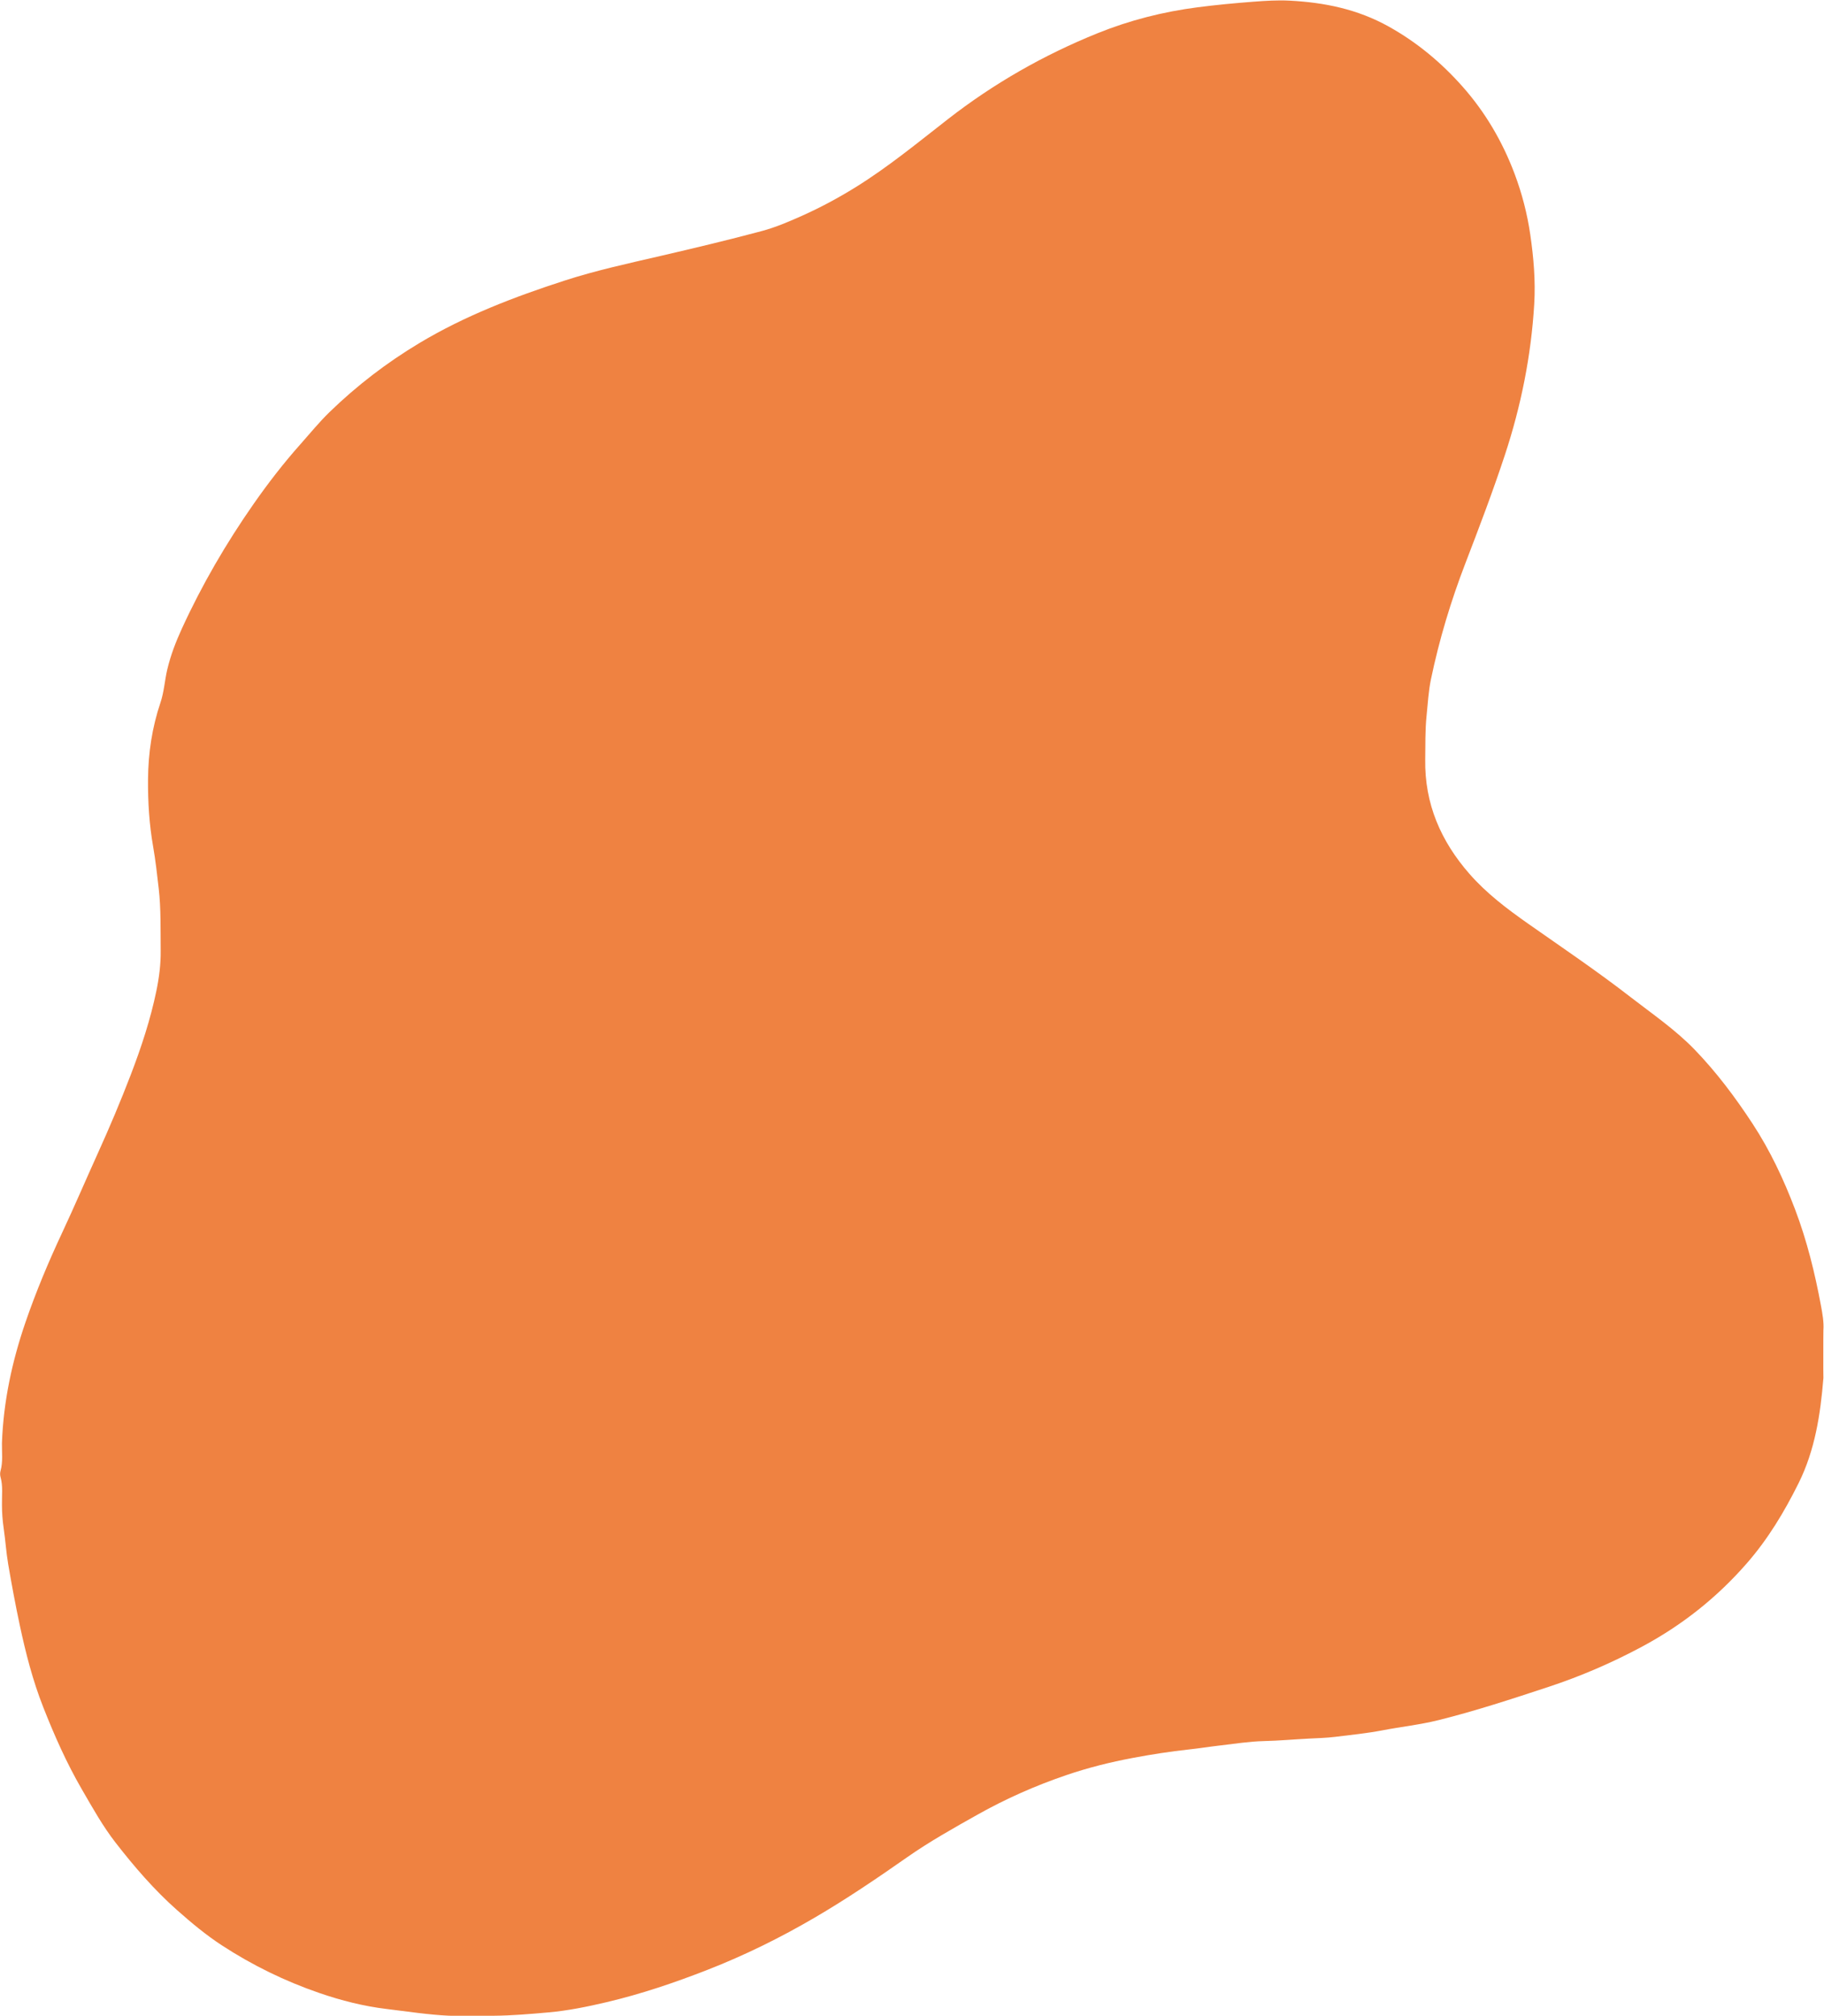
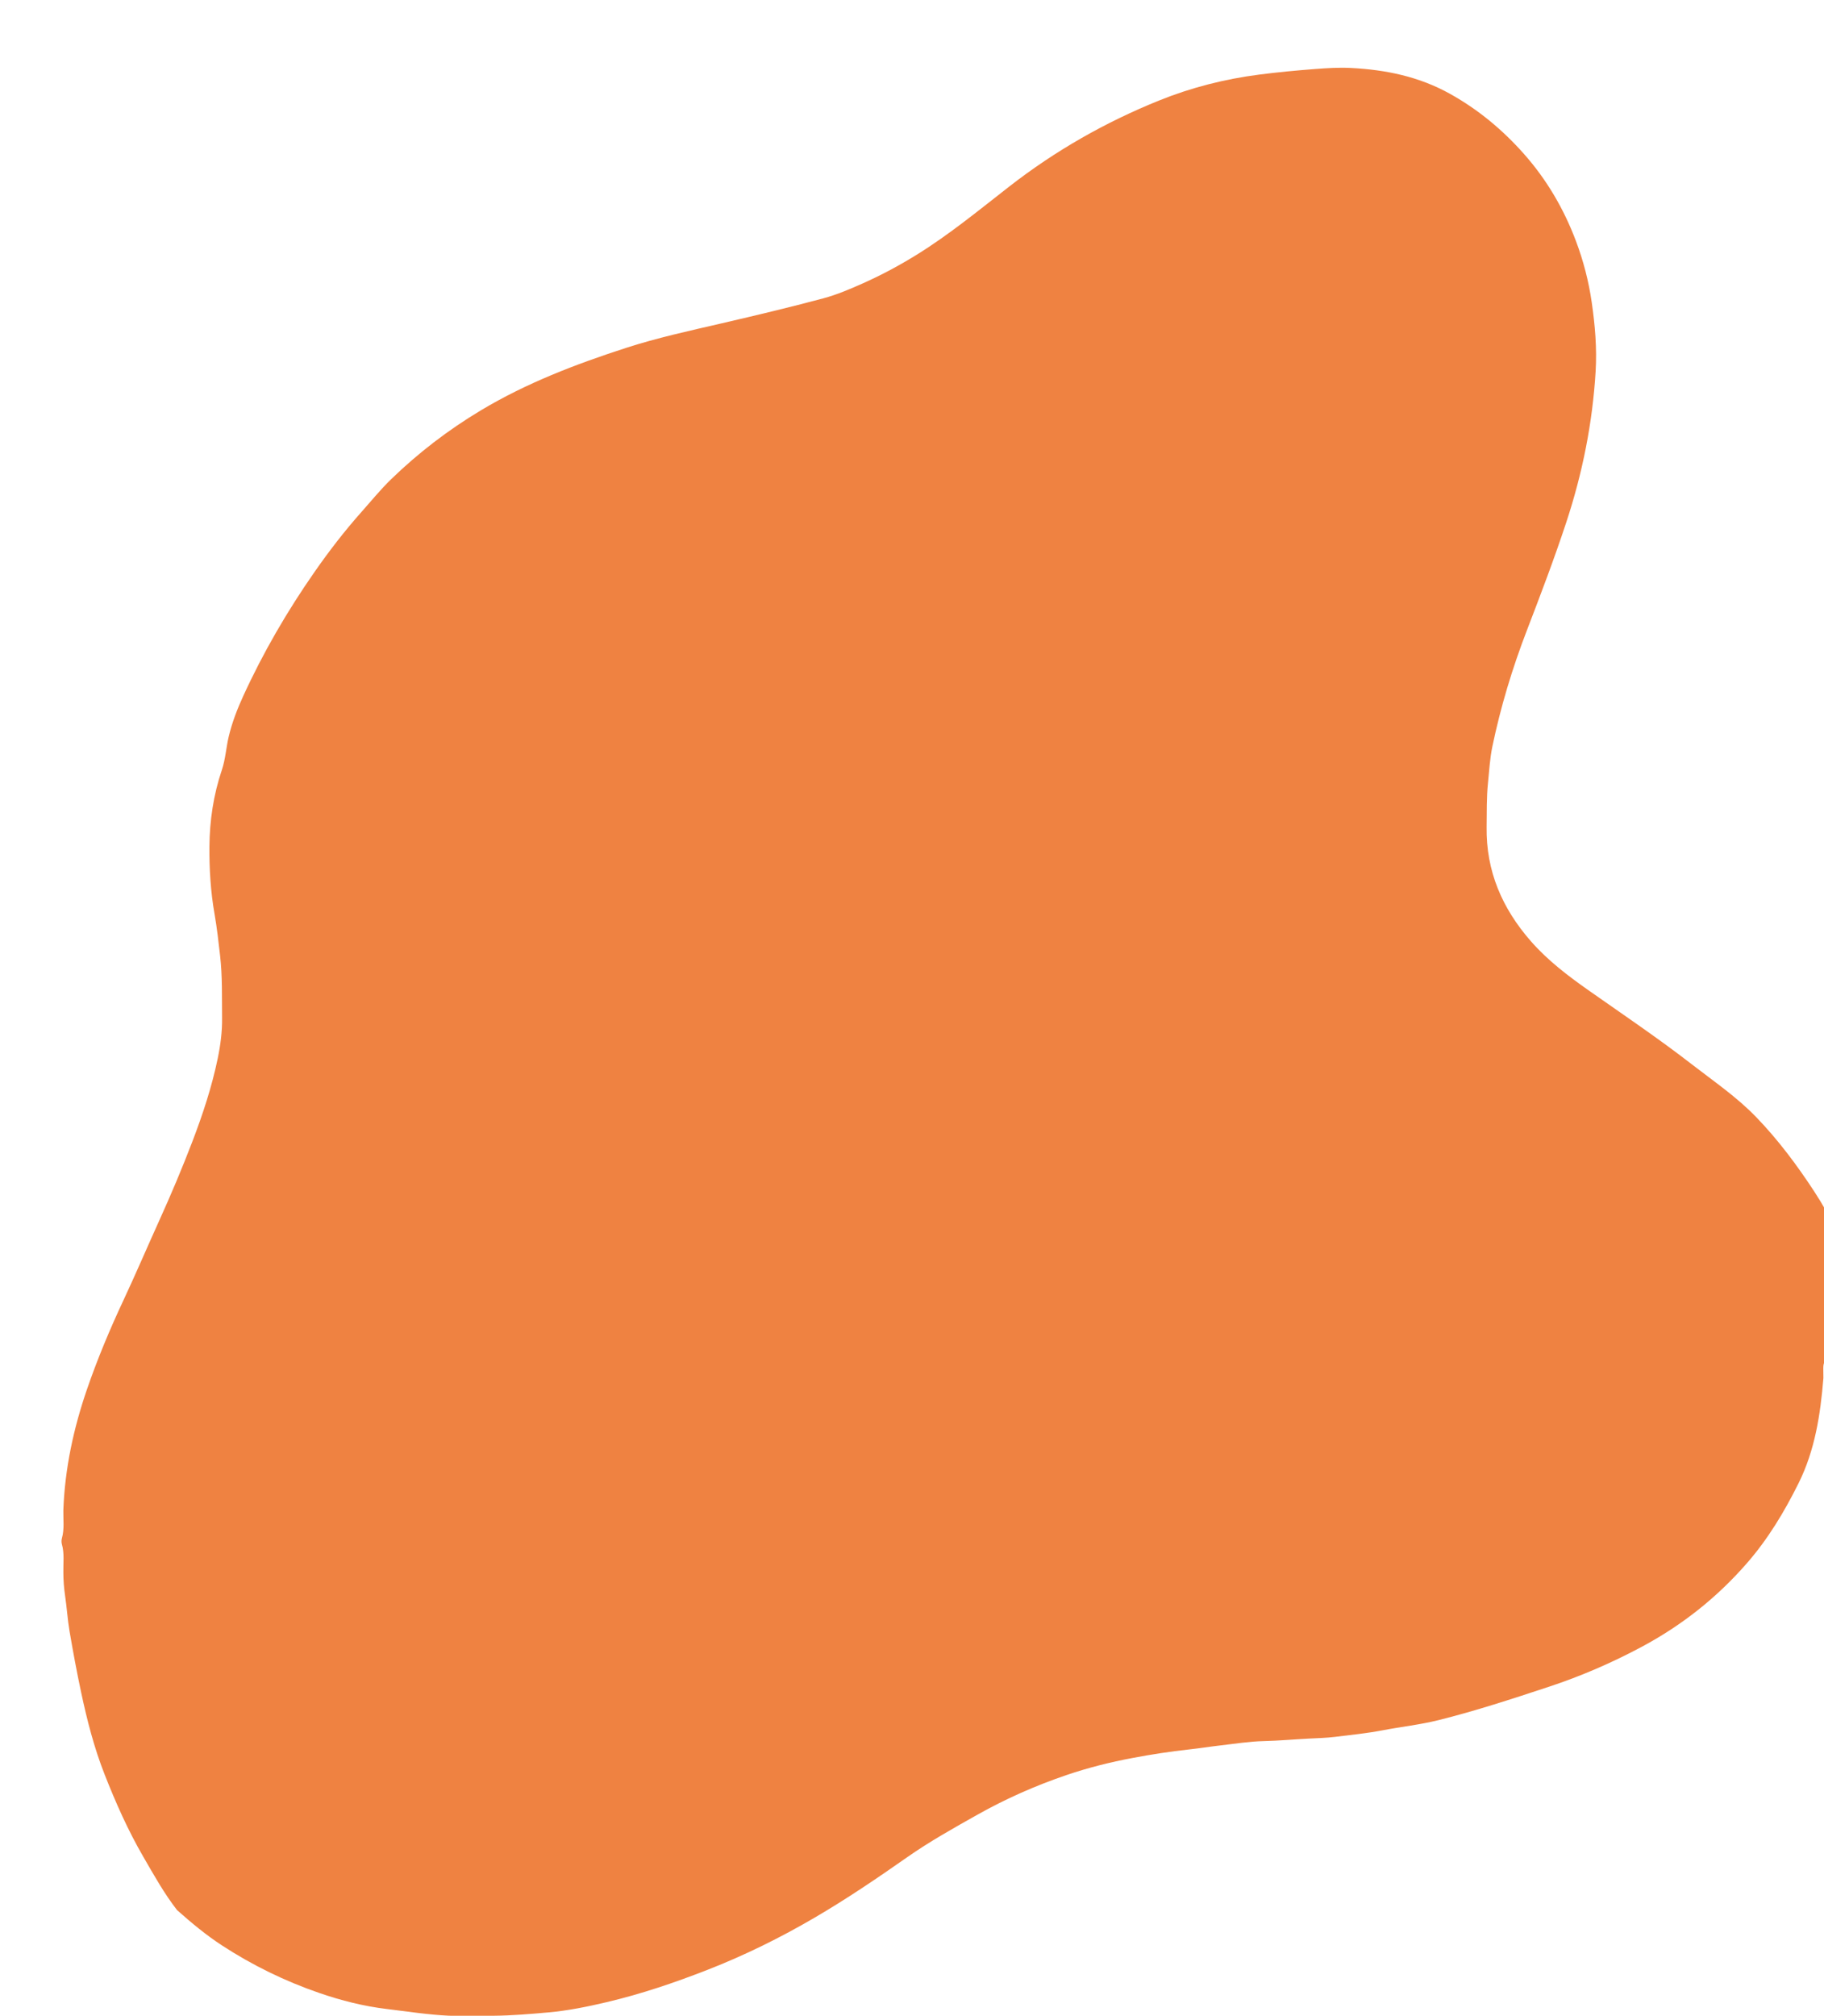
<svg xmlns="http://www.w3.org/2000/svg" fill="#000000" height="1965.8" preserveAspectRatio="xMidYMid meet" version="1" viewBox="-0.1 -0.4 1778.9 1965.8" width="1778.9" zoomAndPan="magnify">
  <g id="change1_1">
-     <path d="M1778.13,1334.87c0.03,2.87,0.06,5.74,0.09,8.61c-2.88,35.43-8.2,70.37-24.23,102.6 c-13.89,27.92-29.81,54.45-50.56,78.2c-29.16,33.4-63.05,60.23-102.02,81.13c-29.3,15.72-59.69,28.85-91.19,39.24 c-35.5,11.71-71.04,23.4-107.35,32.45c-17.99,4.49-36.44,6.45-54.61,9.94c-15.41,2.96-30.99,4.49-46.52,6.41 c-8.2,1.01-16.53,1.21-24.74,1.63c-14.82,0.75-29.61,2.11-44.48,2.46c-14.19,0.33-28.34,2.63-42.48,4.25 c-10.18,1.16-20.31,2.81-30.5,3.91c-18.42,1.99-36.67,4.85-54.89,8.27c-21.92,4.12-43.5,9.51-64.56,16.68 c-30.07,10.23-59.03,23-86.81,38.62c-23.43,13.17-46.86,26.27-68.89,41.71c-29.25,20.51-58.83,40.51-89.67,58.57 c-33.61,19.67-68.43,36.87-104.73,51.04c-32.22,12.58-64.92,23.68-98.61,31.6c-18.57,4.37-37.24,8.2-56.34,9.92 c-17.91,1.61-35.8,3.14-53.79,3.29c-14.37-0.01-28.73-0.02-43.1-0.02c-20.5-0.92-40.75-4.13-61.09-6.57 c-22.51-2.7-44.2-8.21-65.55-15.55c-33.66-11.56-65.42-27.08-95.19-46.49c-15.53-10.13-29.76-22.01-43.68-34.34 c-22.35-19.79-41.65-42.24-59.88-65.66c-12.64-16.24-22.65-34.28-32.96-52.05c-14.95-25.75-26.97-52.88-37.84-80.55 c-10.15-25.83-17.02-52.62-22.78-79.69c-4.21-19.76-7.9-39.64-11.3-59.55c-1.96-11.49-2.67-23.18-4.36-34.72 c-1.12-7.65-1.71-15.3-1.71-23.01c-0.17-9.08,1.13-18.21-1.4-27.2c-0.52-1.85-0.52-4.09,0-5.94c2.52-8.99,1.24-18.12,1.39-27.2 c1.46-40.54,9.88-79.69,23.03-117.96c10.23-29.77,22.38-58.7,35.72-87.2c11.99-25.62,23.1-51.65,34.77-77.41 c11.45-25.25,22.23-50.77,32.15-76.65c10.23-26.7,19.19-53.83,24.97-81.83c2.64-12.78,4.33-25.85,4.17-39.07 c-0.24-20.29,0.39-40.61-1.93-60.82c-1.56-13.58-3.07-27.2-5.42-40.65c-3.81-21.75-5.16-43.58-4.99-65.63 c0.2-25.62,3.95-50.56,12.13-74.84c3.57-10.59,4.13-21.81,6.71-32.63c3.28-13.7,8.27-26.66,14.12-39.43 c19.58-42.75,43.14-83.21,70.03-121.72c14.06-20.13,29.06-39.57,45.42-57.95c9.49-10.67,18.5-21.79,28.76-31.74 c26.56-25.75,55.71-48.1,87.47-67.15c44.43-26.65,92.39-44.98,141.4-60.88c30.7-9.96,62.23-16.78,93.63-24.06 c33.06-7.67,66.07-15.53,98.85-24.3c13.56-3.63,26.48-9.18,39.23-14.88c18.01-8.05,35.37-17.37,52.2-27.8 c31.91-19.77,60.77-43.58,90.27-66.54c44.76-34.83,93.53-62.61,146.02-83.79c31.33-12.65,63.91-20.9,97.49-25.24 c18.1-2.34,36.23-4.04,54.43-5.43c11.72-0.89,23.43-1.64,35.08-1.04c33.91,1.73,66.32,8.31,96.71,25.24 c27.73,15.45,51.4,35.24,72.14,58.66c22.15,25.02,38.85,53.53,50.66,84.92c7.28,19.34,12.4,39.22,15.35,59.54 c3.24,22.32,5.17,44.86,3.83,67.47c-3,50.37-12.84,99.38-28.65,147.33c-11.73,35.56-25.02,70.5-38.45,105.42 c-14.17,36.83-25.57,74.53-33.61,113.15c-2.43,11.66-3.07,23.72-4.29,35.62c-1.47,14.31-1.11,28.55-1.32,42.82 c-0.64,42.96,15.13,79.42,43.17,111.45c16.75,19.14,36.77,34.2,57.29,48.62c33.42,23.47,67.28,46.31,99.58,71.35 c21.43,16.61,43.95,31.94,62.86,51.54c21.28,22.05,39.58,46.52,56.37,72.13c17.17,26.2,30.35,54.33,41.45,83.55 c11.59,30.54,19.35,62.08,25.28,94.1c1.44,7.78,2.9,15.75,2.35,23.81c-0.03,2.87-0.05,5.73-0.08,8.6 C1778.13,1315.32,1778.13,1325.09,1778.13,1334.87z" fill="#ef8241" />
+     <path d="M1778.13,1334.87c0.03,2.87,0.06,5.74,0.09,8.61c-2.88,35.43-8.2,70.37-24.23,102.6 c-13.89,27.92-29.81,54.45-50.56,78.2c-29.16,33.4-63.05,60.23-102.02,81.13c-29.3,15.72-59.69,28.85-91.19,39.24 c-35.5,11.71-71.04,23.4-107.35,32.45c-17.99,4.49-36.44,6.45-54.61,9.94c-15.41,2.96-30.99,4.49-46.52,6.41 c-8.2,1.01-16.53,1.21-24.74,1.63c-14.82,0.75-29.61,2.11-44.48,2.46c-14.19,0.33-28.34,2.63-42.48,4.25 c-10.18,1.16-20.31,2.81-30.5,3.91c-18.42,1.99-36.67,4.85-54.89,8.27c-21.92,4.12-43.5,9.51-64.56,16.68 c-30.07,10.23-59.03,23-86.81,38.62c-23.43,13.17-46.86,26.27-68.89,41.71c-29.25,20.51-58.83,40.51-89.67,58.57 c-33.61,19.67-68.43,36.87-104.73,51.04c-32.22,12.58-64.92,23.68-98.61,31.6c-18.57,4.37-37.24,8.2-56.34,9.92 c-17.91,1.61-35.8,3.14-53.79,3.29c-14.37-0.01-28.73-0.02-43.1-0.02c-20.5-0.92-40.75-4.13-61.09-6.57 c-22.51-2.7-44.2-8.21-65.55-15.55c-33.66-11.56-65.42-27.08-95.19-46.49c-15.53-10.13-29.76-22.01-43.68-34.34 c-12.64-16.24-22.65-34.28-32.96-52.05c-14.95-25.75-26.97-52.88-37.84-80.55 c-10.15-25.83-17.02-52.62-22.78-79.69c-4.21-19.76-7.9-39.64-11.3-59.55c-1.96-11.49-2.67-23.18-4.36-34.72 c-1.12-7.65-1.71-15.3-1.71-23.01c-0.17-9.08,1.13-18.21-1.4-27.2c-0.52-1.85-0.52-4.09,0-5.94c2.52-8.99,1.24-18.12,1.39-27.2 c1.46-40.54,9.88-79.69,23.03-117.96c10.23-29.77,22.38-58.7,35.72-87.2c11.99-25.62,23.1-51.65,34.77-77.41 c11.45-25.25,22.23-50.77,32.15-76.65c10.23-26.7,19.19-53.83,24.97-81.83c2.64-12.78,4.33-25.85,4.17-39.07 c-0.24-20.29,0.39-40.61-1.93-60.82c-1.56-13.58-3.07-27.2-5.42-40.65c-3.81-21.75-5.16-43.58-4.99-65.63 c0.2-25.62,3.95-50.56,12.13-74.84c3.57-10.59,4.13-21.81,6.71-32.63c3.28-13.7,8.27-26.66,14.12-39.43 c19.58-42.75,43.14-83.21,70.03-121.72c14.06-20.13,29.06-39.57,45.42-57.95c9.49-10.67,18.5-21.79,28.76-31.74 c26.56-25.75,55.71-48.1,87.47-67.15c44.43-26.65,92.39-44.98,141.4-60.88c30.7-9.96,62.23-16.78,93.63-24.06 c33.06-7.67,66.07-15.53,98.85-24.3c13.56-3.63,26.48-9.18,39.23-14.88c18.01-8.05,35.37-17.37,52.2-27.8 c31.91-19.77,60.77-43.58,90.27-66.54c44.76-34.83,93.53-62.61,146.02-83.79c31.33-12.65,63.91-20.9,97.49-25.24 c18.1-2.34,36.23-4.04,54.43-5.43c11.72-0.89,23.43-1.64,35.08-1.04c33.91,1.73,66.32,8.31,96.71,25.24 c27.73,15.45,51.4,35.24,72.14,58.66c22.15,25.02,38.85,53.53,50.66,84.92c7.28,19.34,12.4,39.22,15.35,59.54 c3.24,22.32,5.17,44.86,3.83,67.47c-3,50.37-12.84,99.38-28.65,147.33c-11.73,35.56-25.02,70.5-38.45,105.42 c-14.17,36.83-25.57,74.53-33.61,113.15c-2.43,11.66-3.07,23.72-4.29,35.62c-1.47,14.31-1.11,28.55-1.32,42.82 c-0.64,42.96,15.13,79.42,43.17,111.45c16.75,19.14,36.77,34.2,57.29,48.62c33.42,23.47,67.28,46.31,99.58,71.35 c21.43,16.61,43.95,31.94,62.86,51.54c21.28,22.05,39.58,46.52,56.37,72.13c17.17,26.2,30.35,54.33,41.45,83.55 c11.59,30.54,19.35,62.08,25.28,94.1c1.44,7.78,2.9,15.75,2.35,23.81c-0.03,2.87-0.05,5.73-0.08,8.6 C1778.13,1315.32,1778.13,1325.09,1778.13,1334.87z" fill="#ef8241" />
  </g>
</svg>